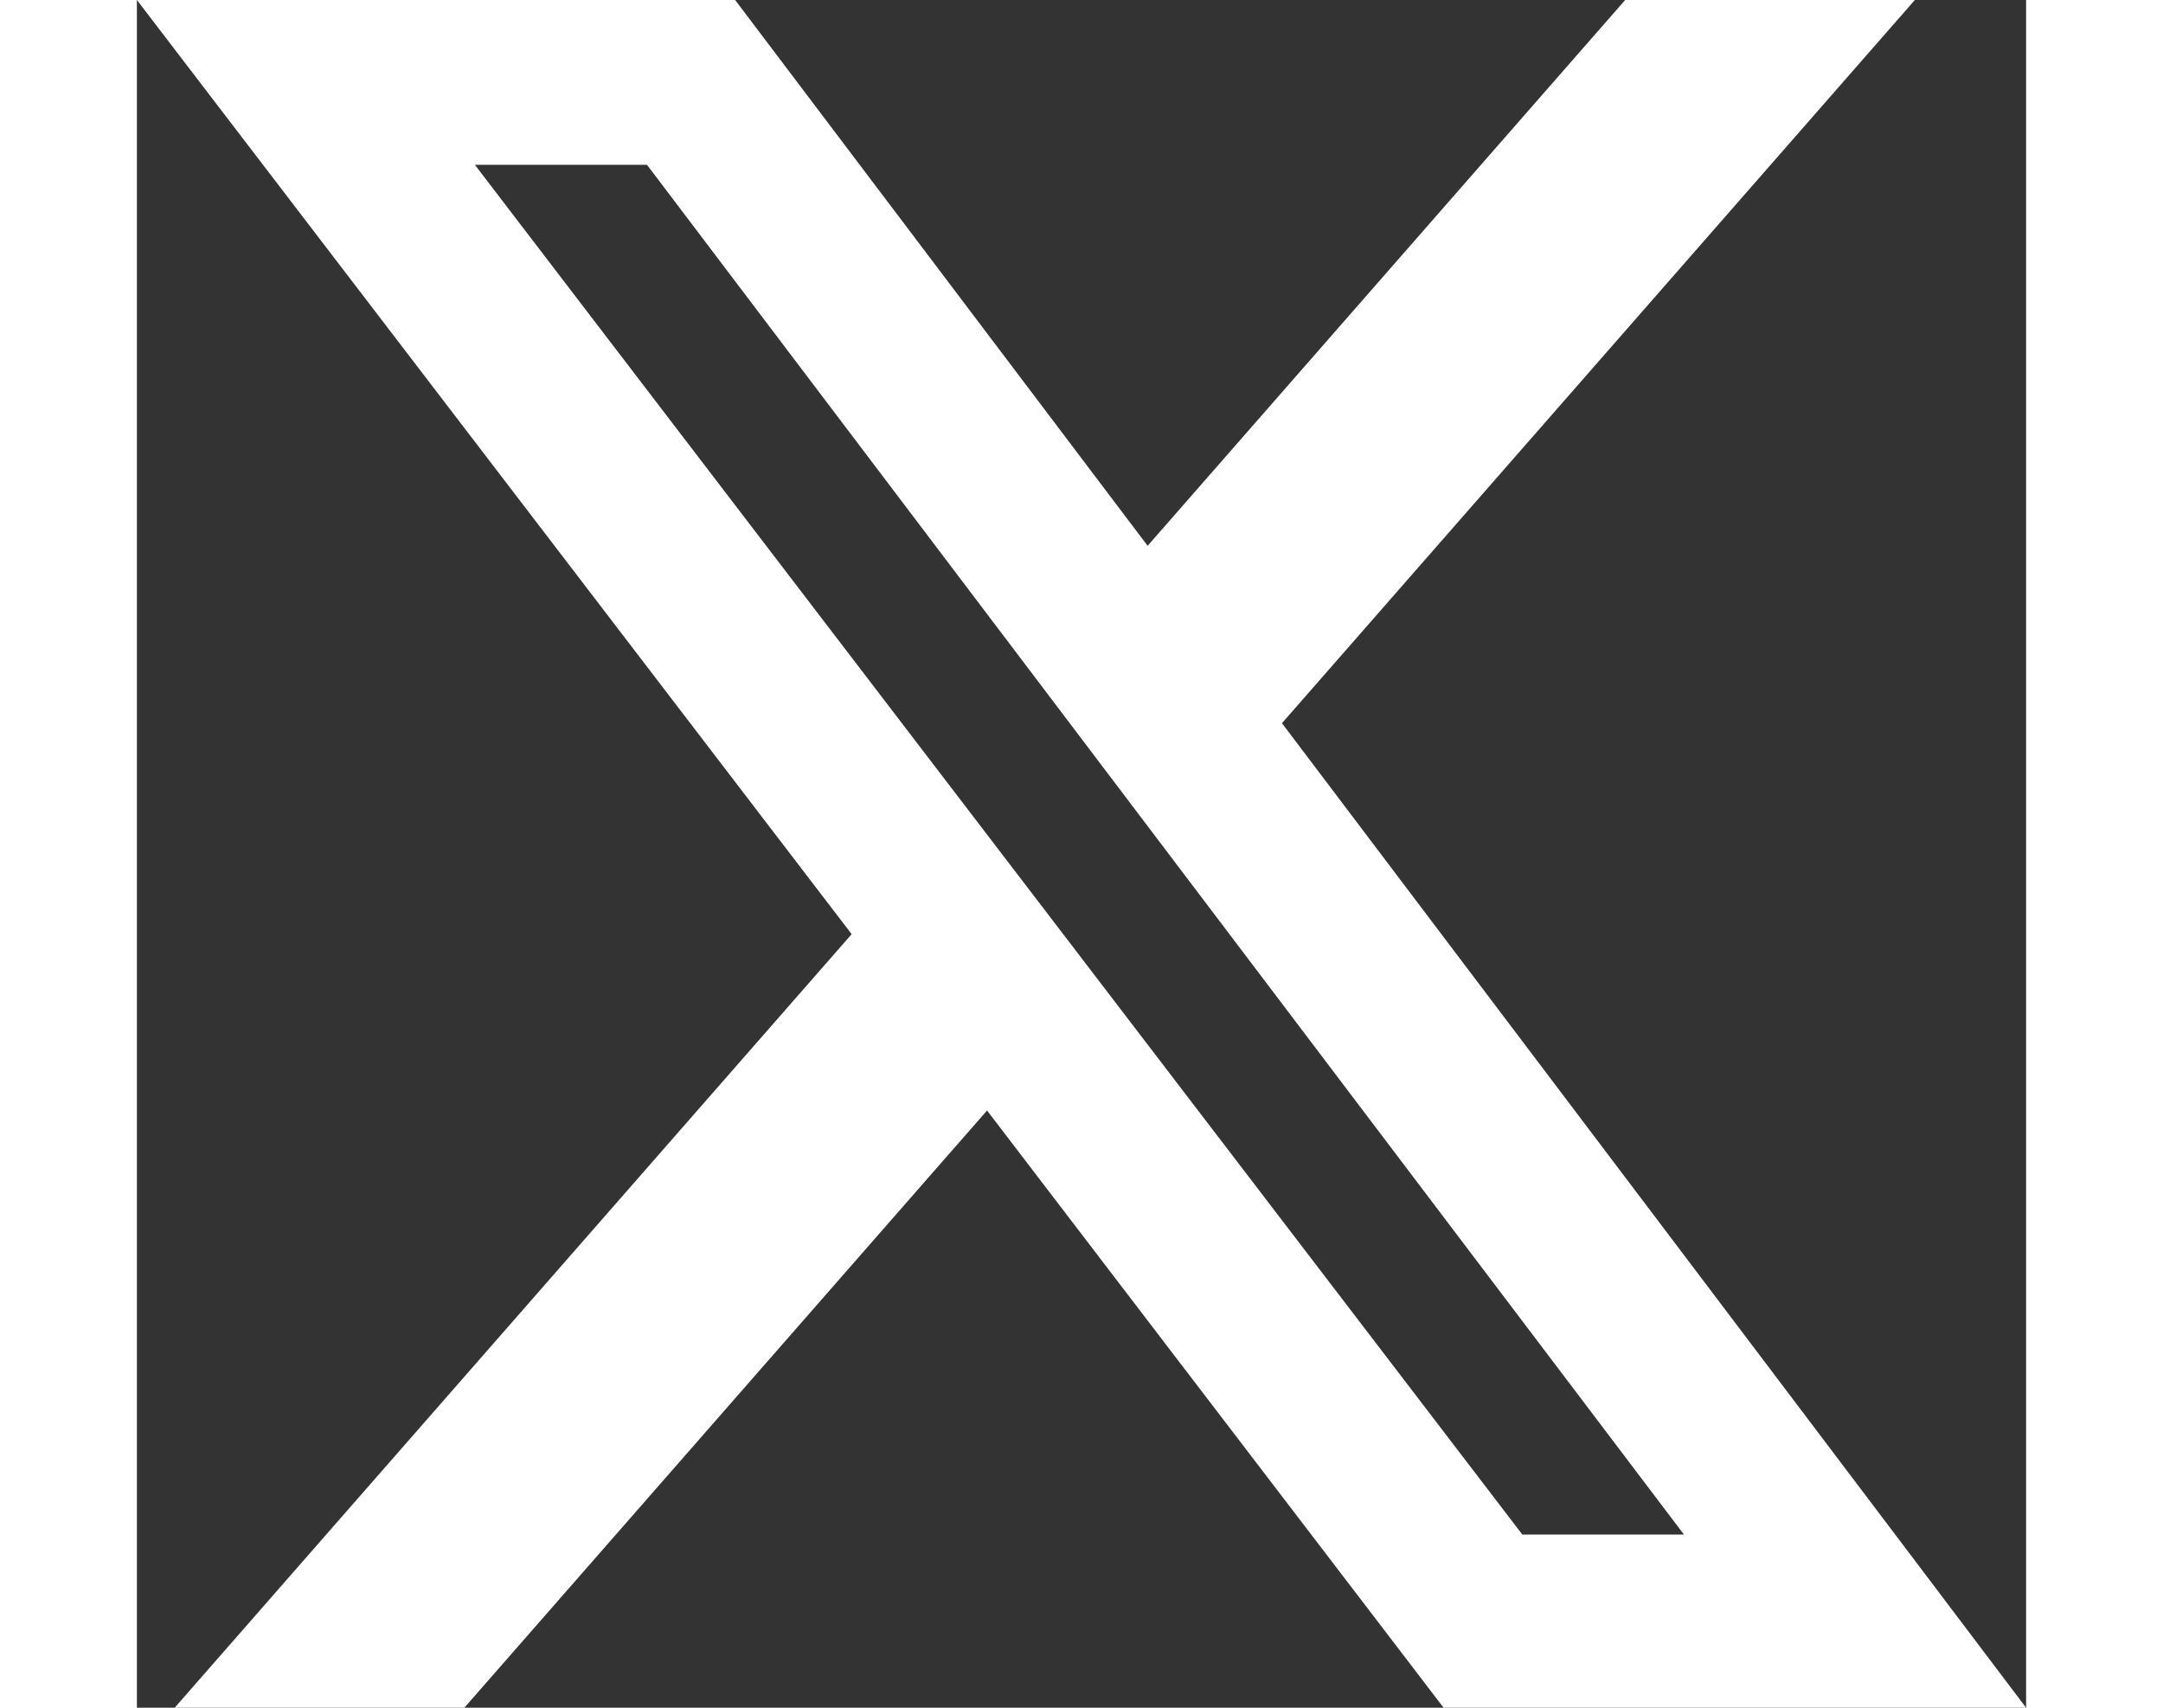
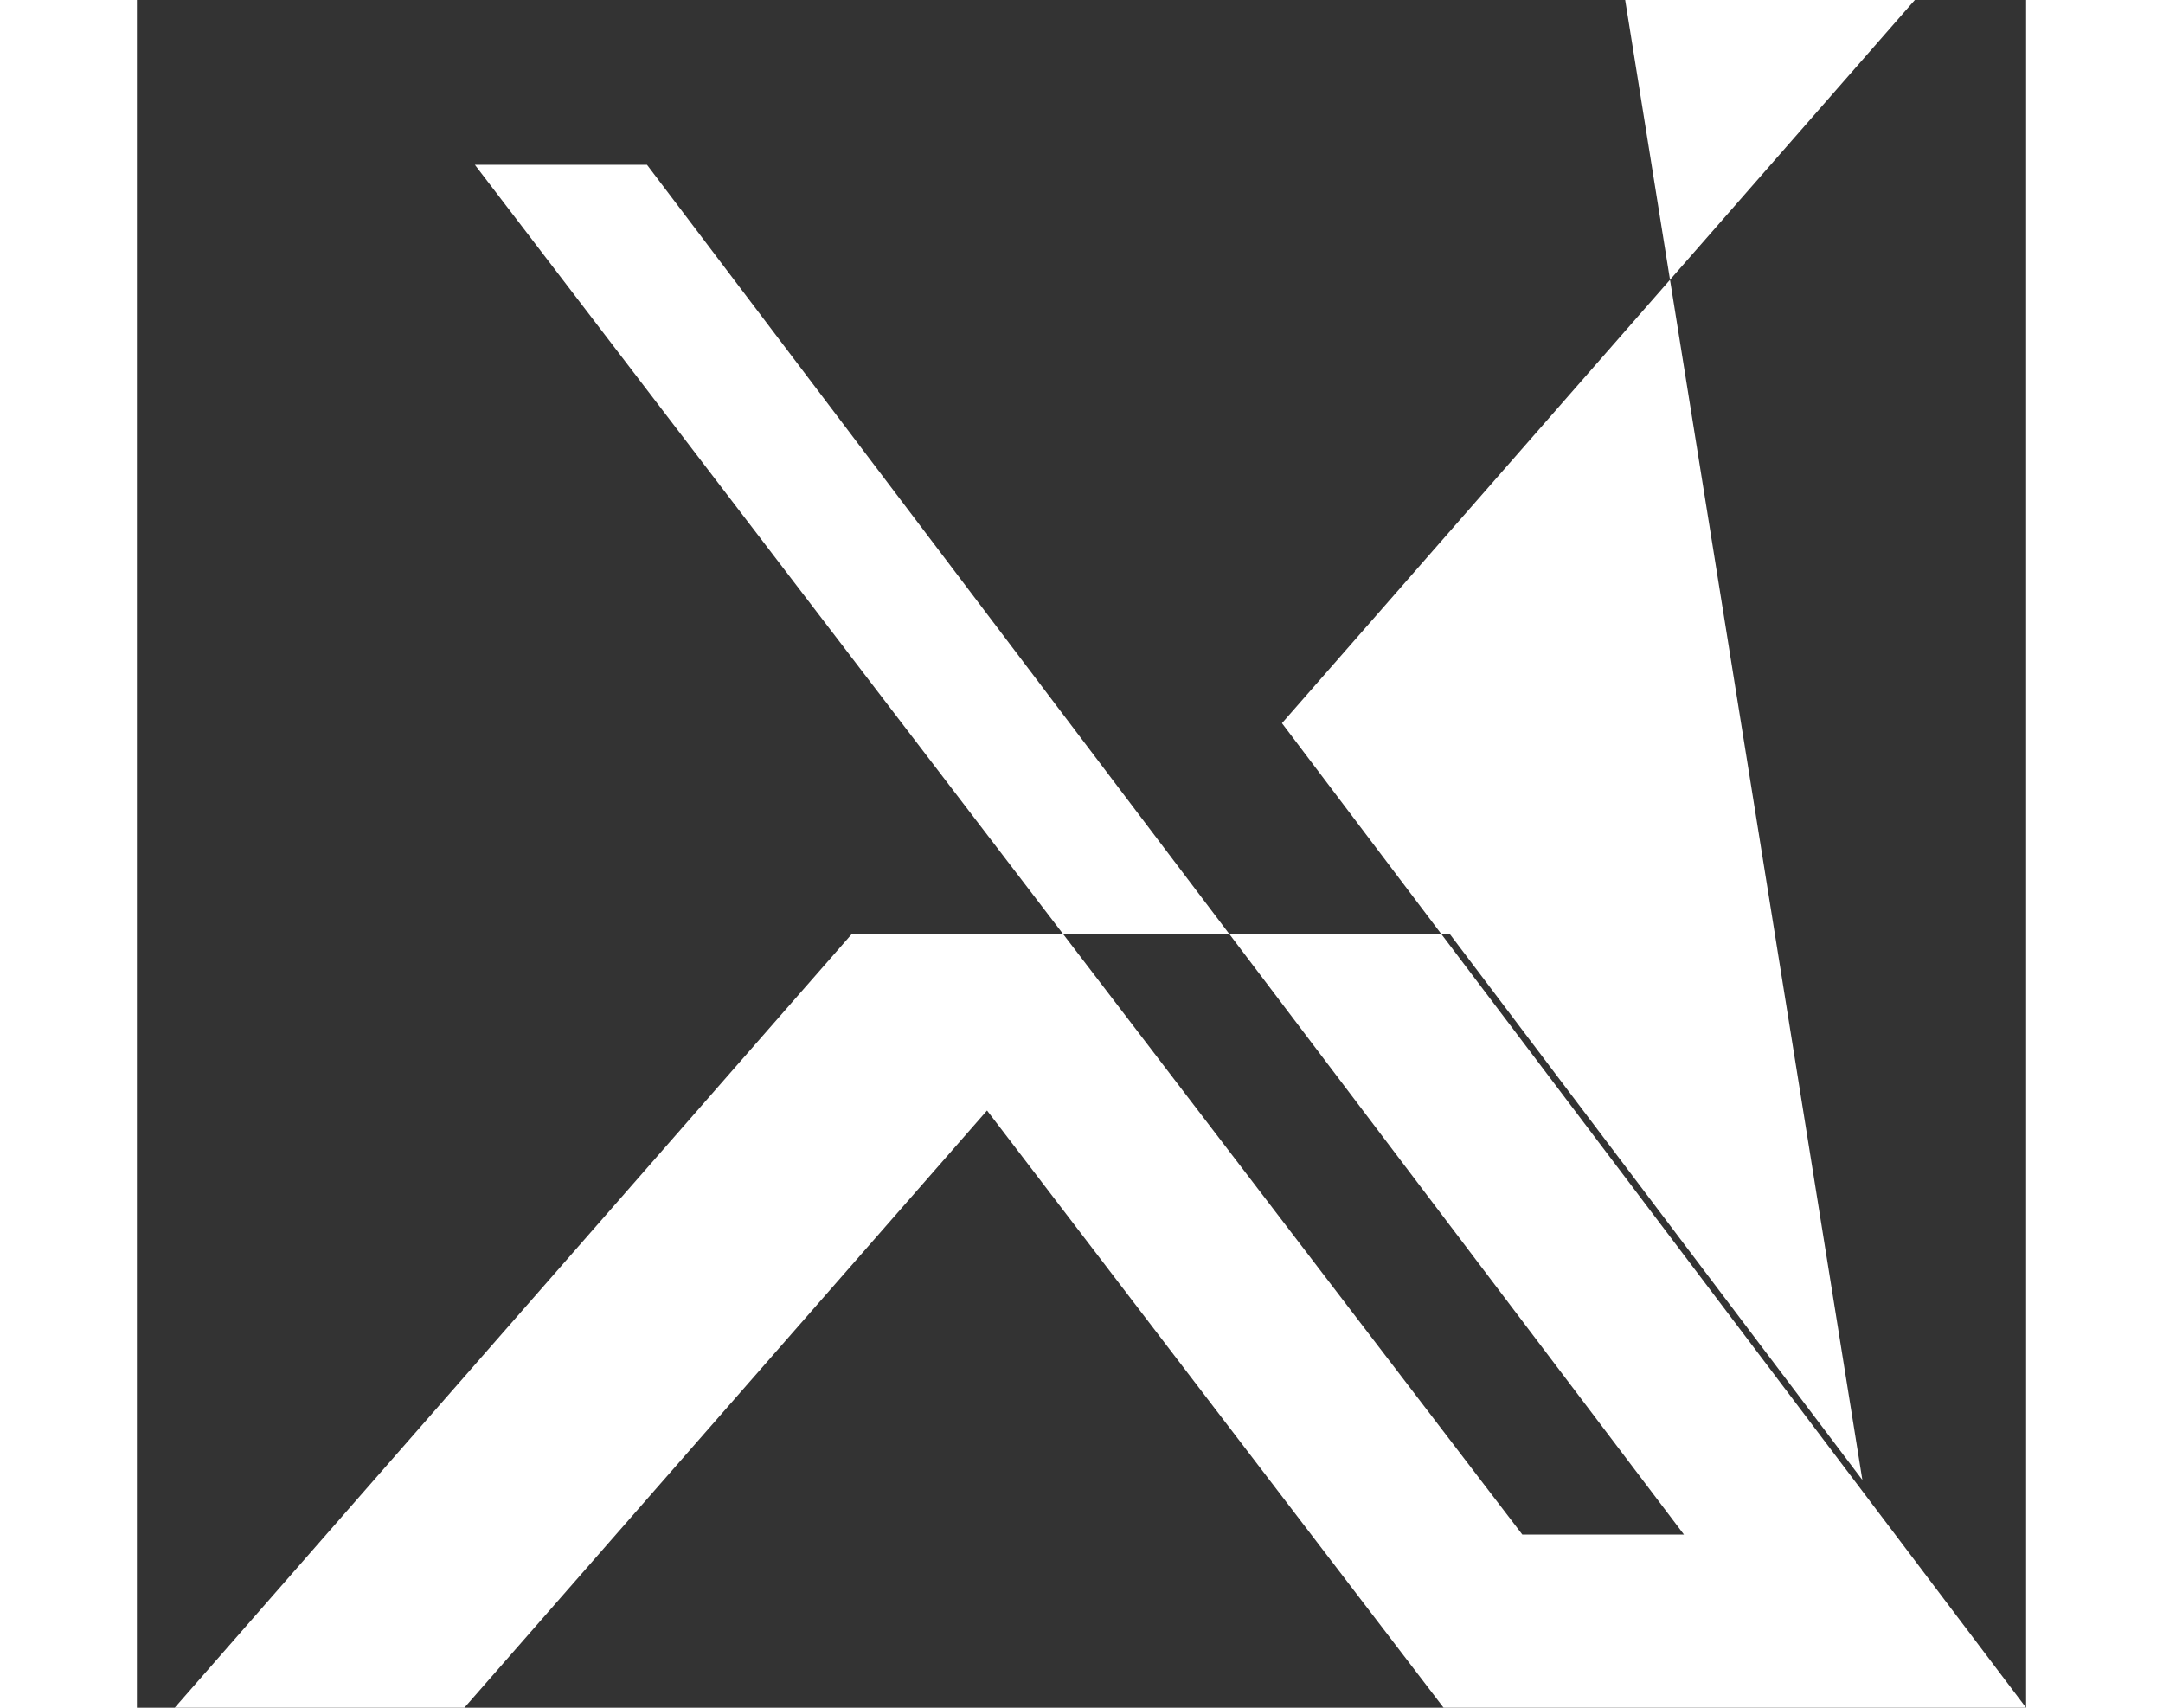
<svg xmlns="http://www.w3.org/2000/svg" id="Layer_2" data-name="Layer 2" width="19" height="15" viewBox="0 0 18 16.27">
  <rect x="0" y="0" width="18" height="16.27" fill="#333333" stroke="none" />
  <defs>
    <style>
      .cls-1 {
        stroke-width: 0px;
      }
    </style>
  </defs>
  <g id="Layer_1-2" data-name="Layer 1" style="fill: #fff;">
-     <path class="cls-1" d="m14.18,0h2.76l-6.03,6.89,7.09,9.38h-5.55l-4.35-5.69-4.98,5.69H.36l6.45-7.37L0,0h5.7l3.93,5.2L14.18,0Zm-.97,14.62h1.53L4.86,1.57h-1.64l9.98,13.05Z" />
+     <path class="cls-1" d="m14.18,0h2.76l-6.03,6.89,7.09,9.38h-5.55l-4.35-5.69-4.98,5.69H.36l6.45-7.37h5.7l3.93,5.2L14.18,0Zm-.97,14.62h1.53L4.86,1.57h-1.64l9.98,13.05Z" />
  </g>
</svg>